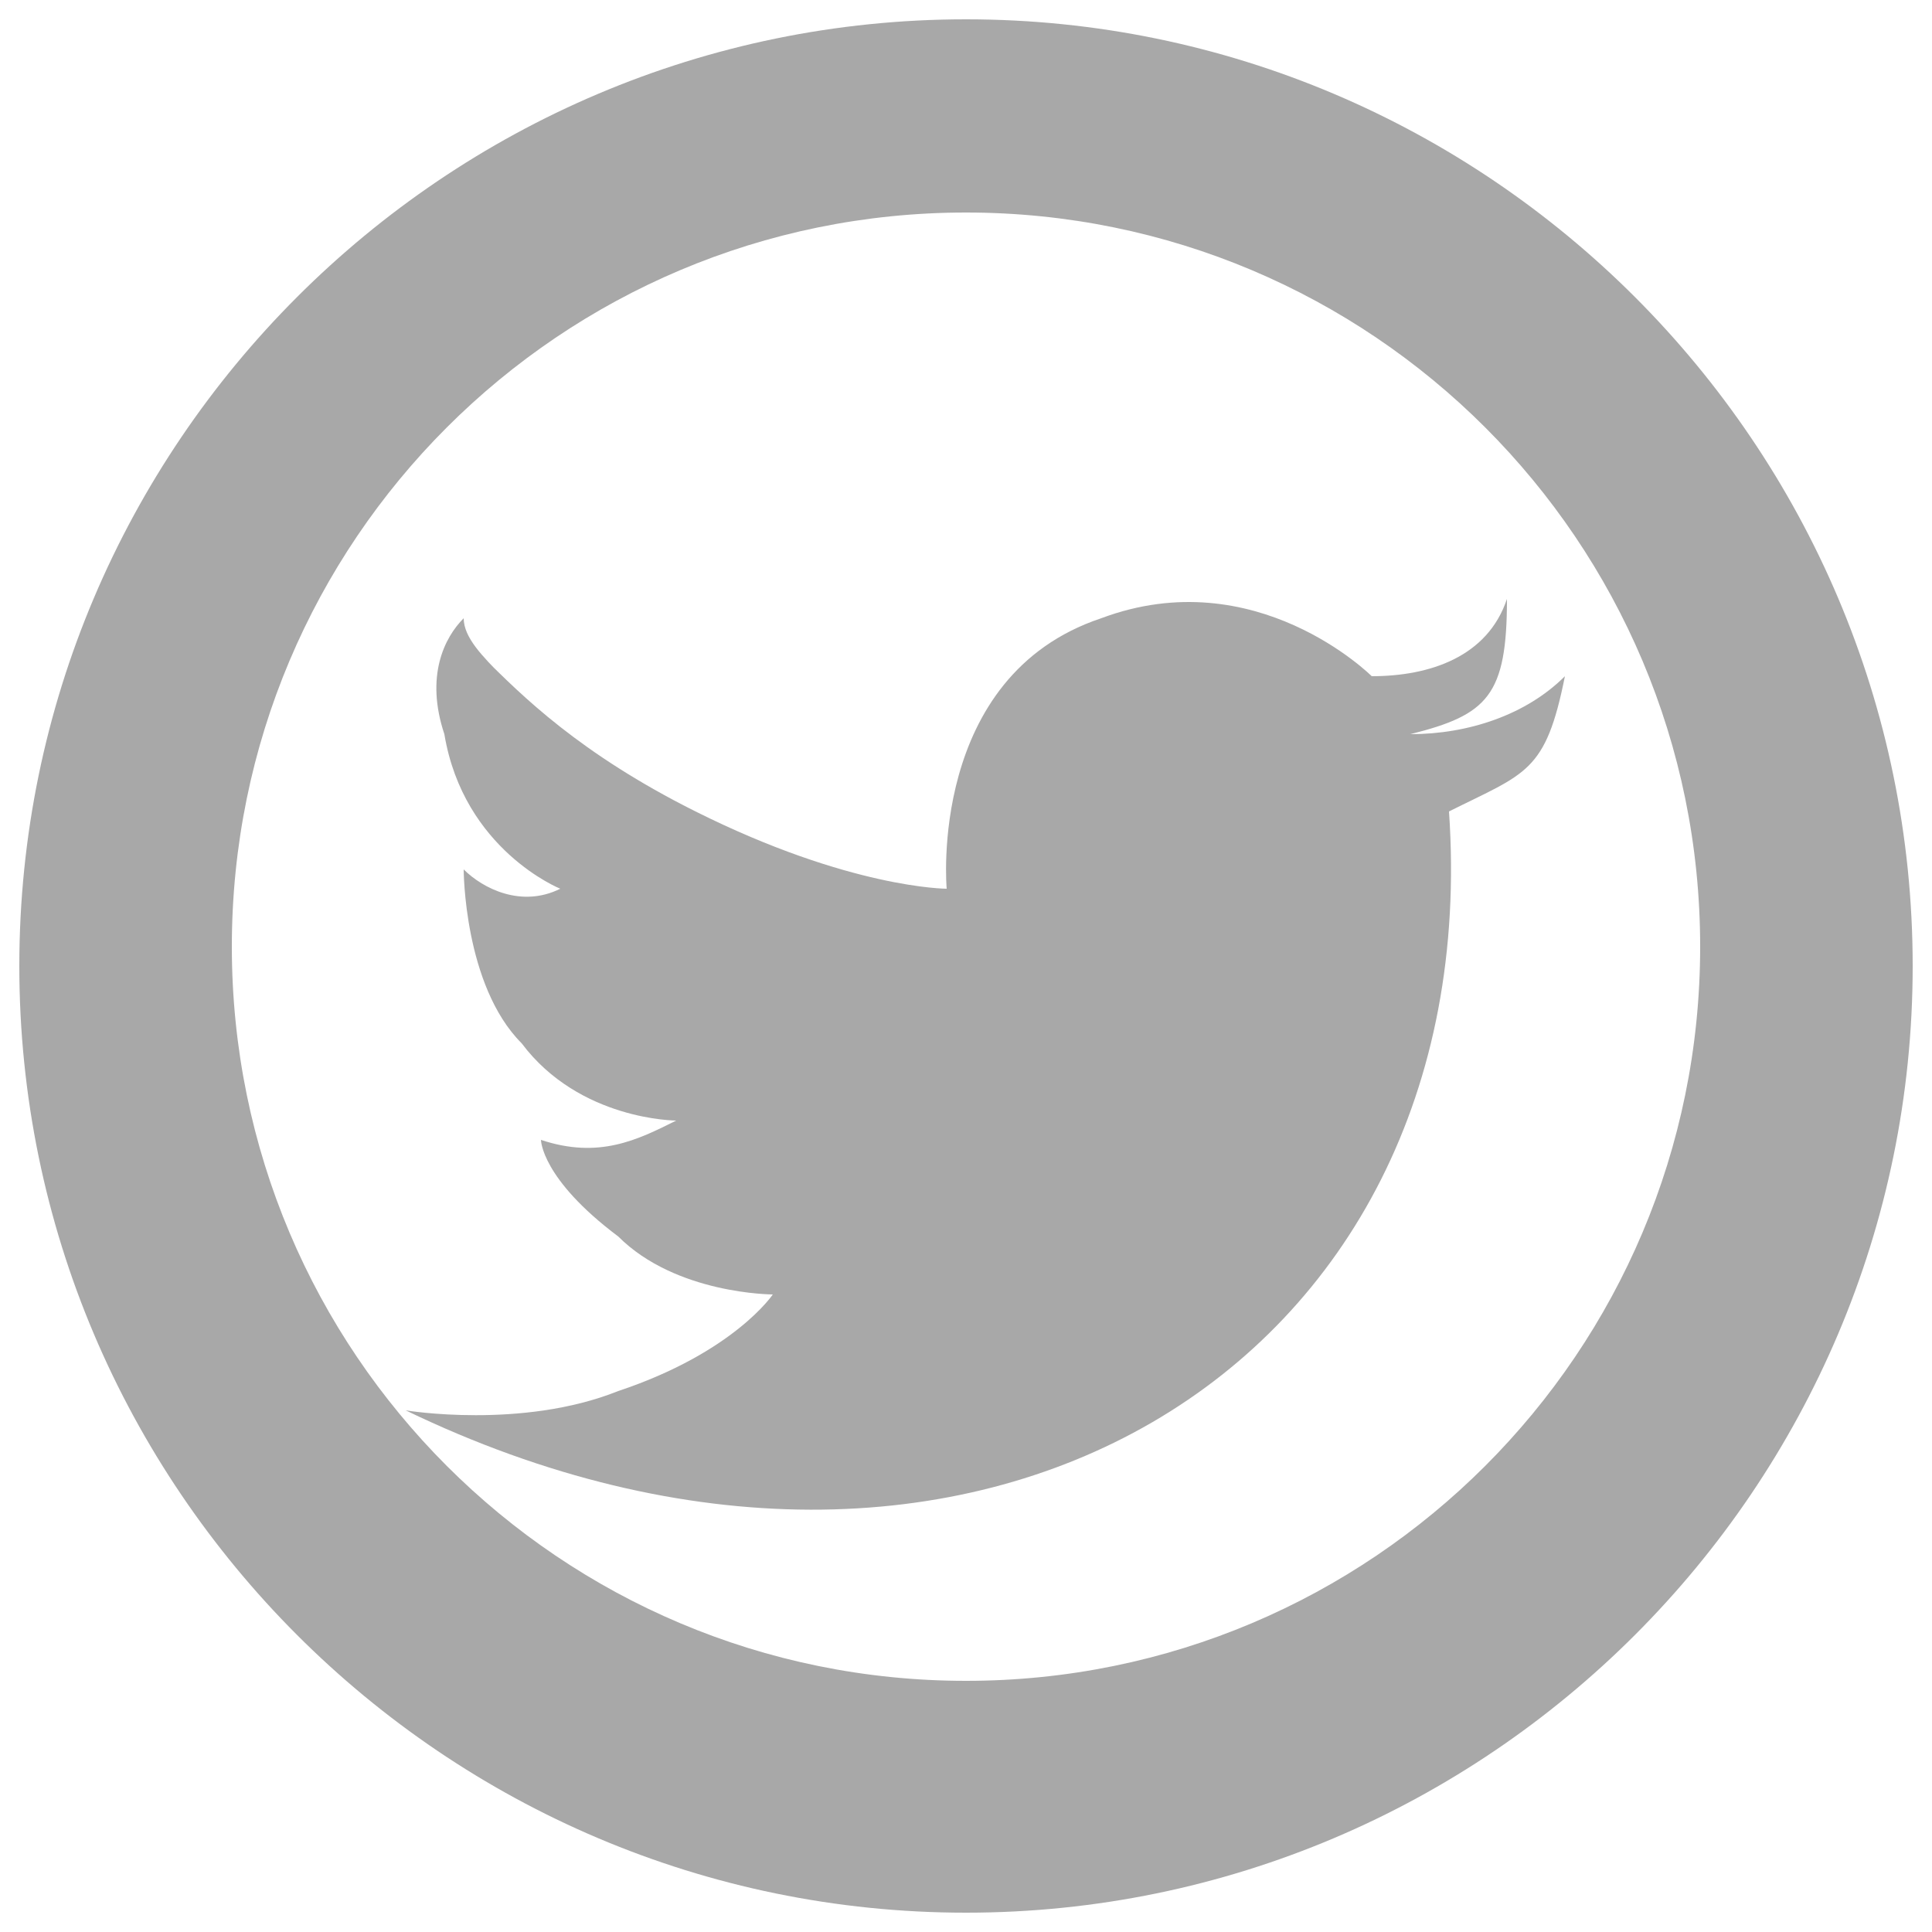
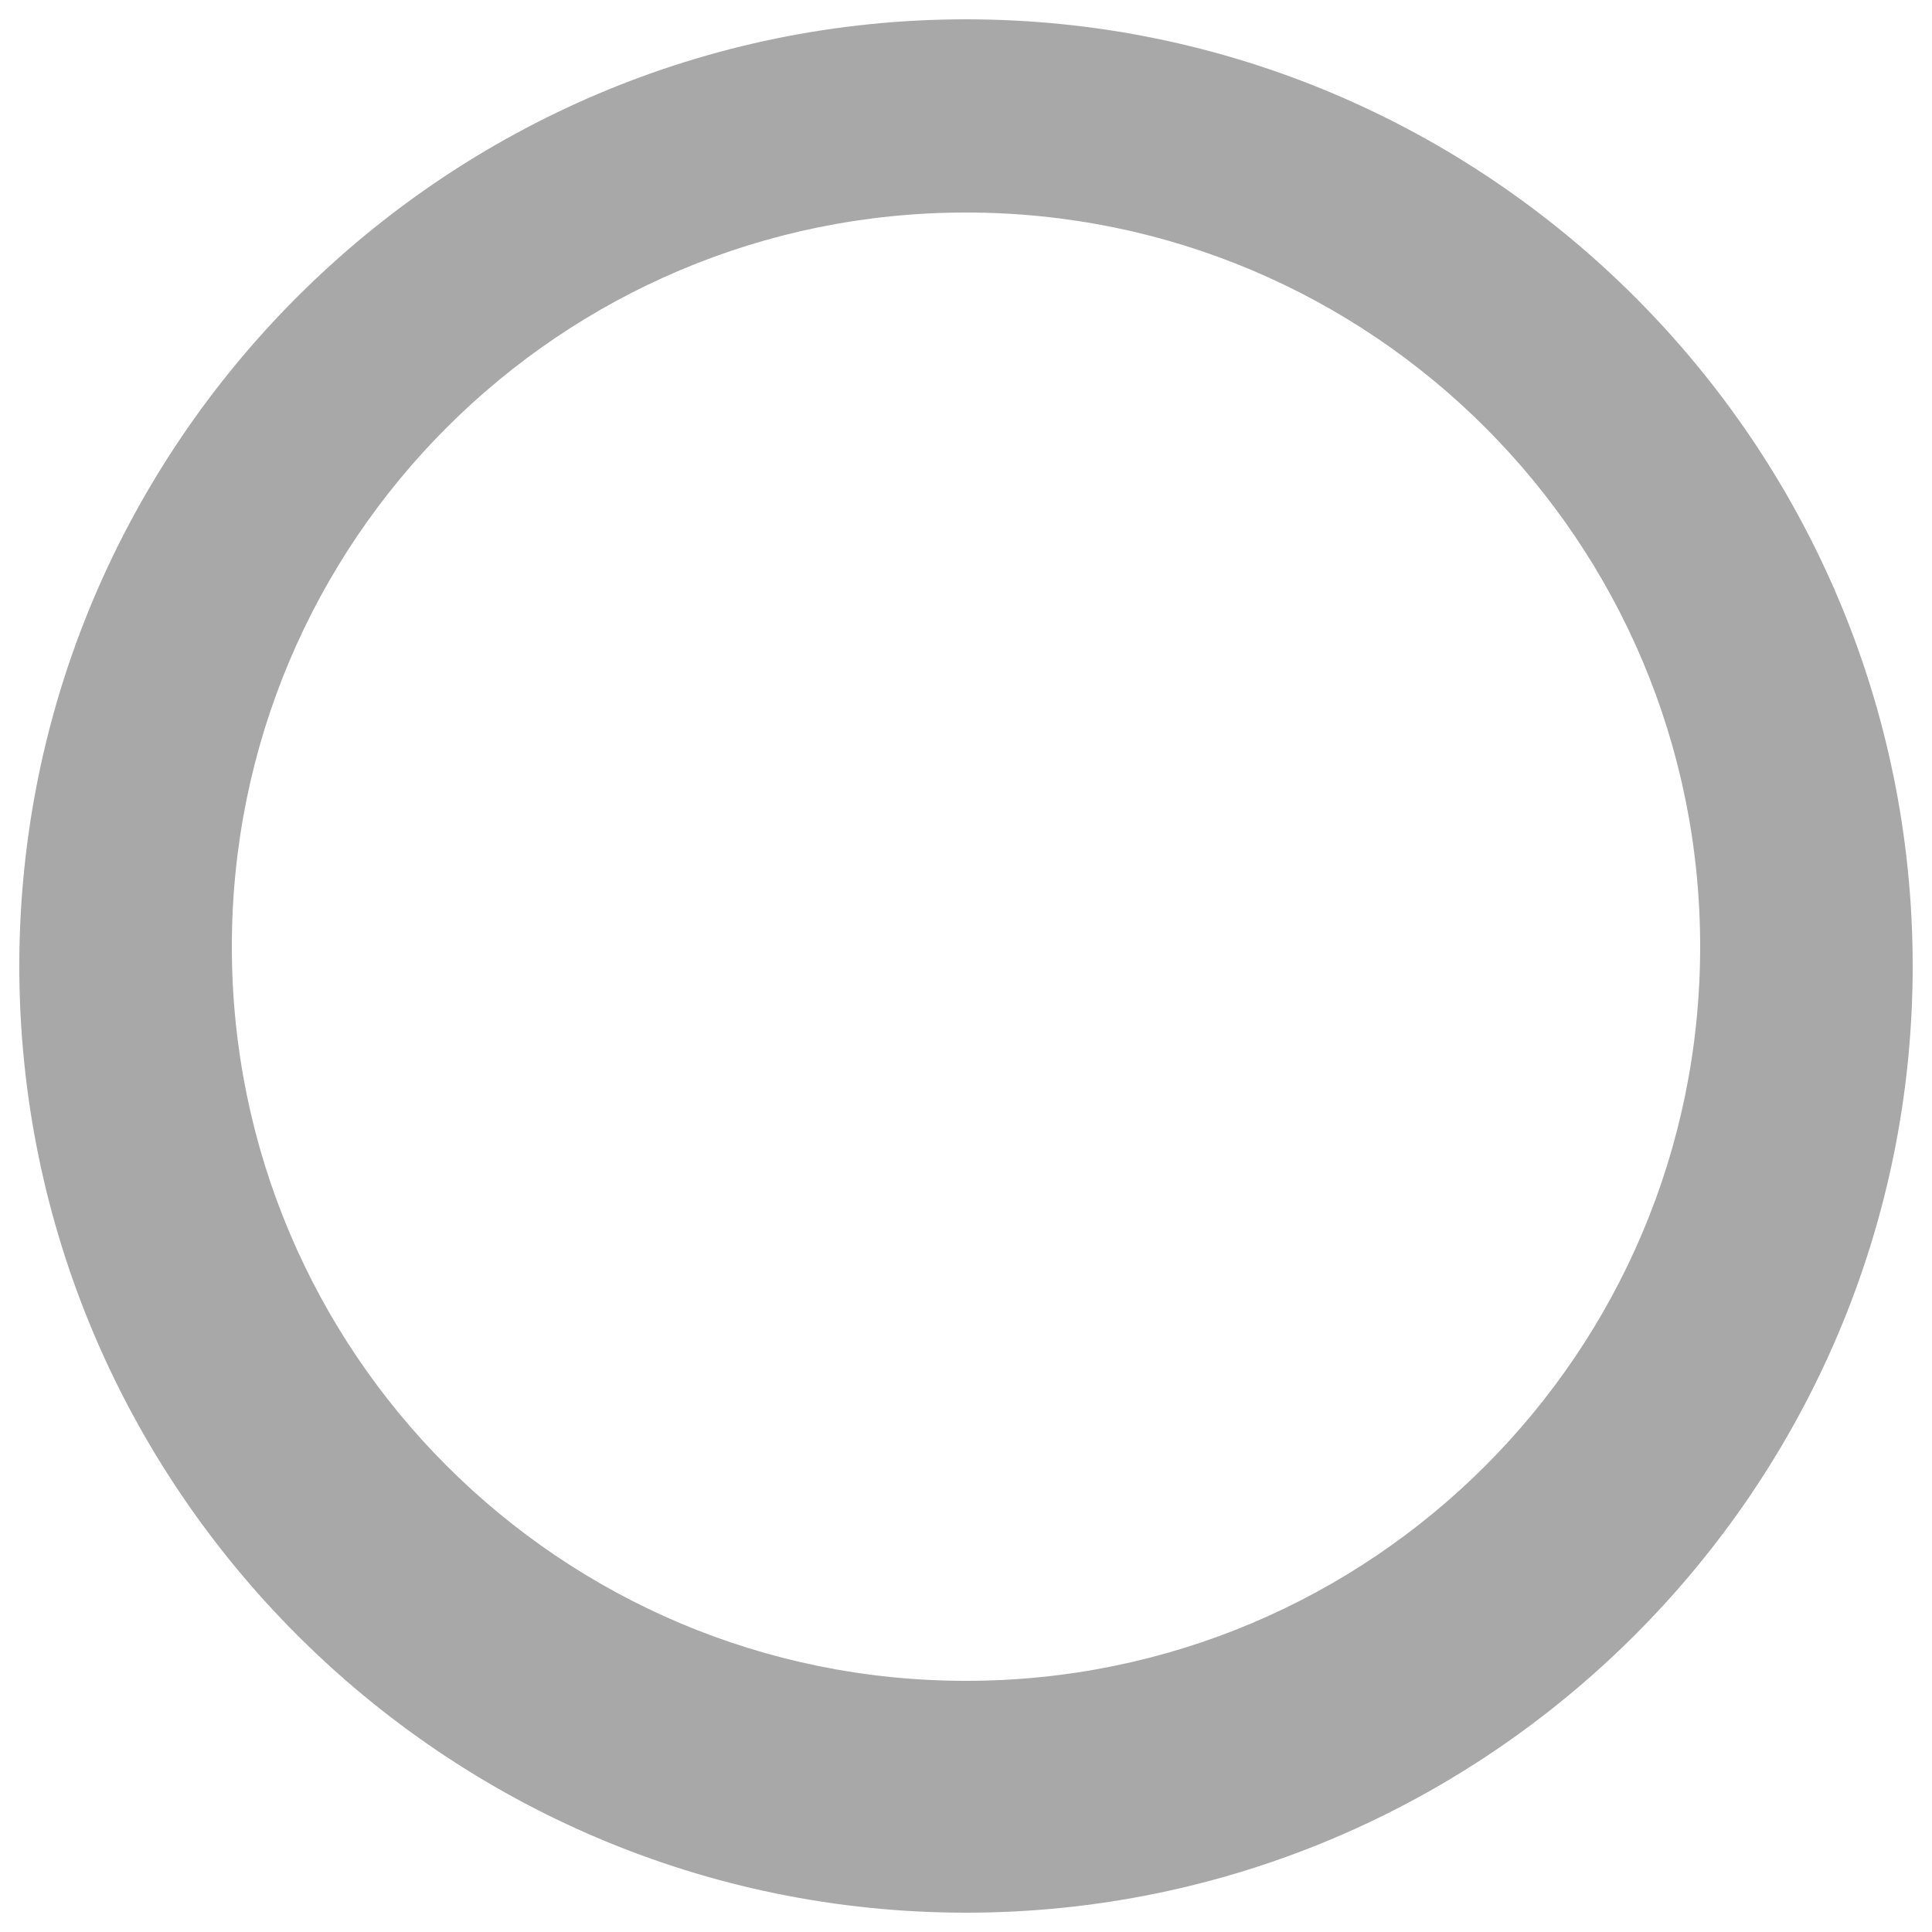
<svg xmlns="http://www.w3.org/2000/svg" xml:space="preserve" width="0.1in" height="0.1in" style="shape-rendering:geometricPrecision; text-rendering:geometricPrecision; image-rendering:optimizeQuality; fill-rule:evenodd; clip-rule:evenodd" viewBox="0 0 100 100">
  <defs>
    <style type="text/css">
   
    .fil0 {fill:#A8A8A8}
   
  </style>
  </defs>
  <g id="Layer_x0020_1">
-     <path class="fil0" d="M25 34c2,2 5,5 11,8 8,4 13,4 13,4 0,0 -1,-11 8,-14 8,-3 14,3 14,3 3,0 6,-1 7,-4 0,5 -1,6 -5,7 3,0 6,-1 8,-3 -1,5 -2,5 -6,7 2,29 -25,45 -54,31 0,0 6,1 11,-1 6,-2 8,-5 8,-5 0,0 -5,0 -8,-3 -4,-3 -4,-5 -4,-5 3,1 5,0 7,-1 0,0 -5,0 -8,-4 -3,-3 -3,-9 -3,-9 1,1 3,2 5,1 0,0 -5,-2 -6,-8 -1,-3 0,-5 1,-6 0,1 1,2 2,3z" />
    <path class="fil0" d="M50 1c27,0 49,22 49,49 0,27 -22,49 -49,49 -27,0 -49,-22 -49,-49 0,-27 22,-49 49,-49zm0 10c21,0 38,17 38,38 0,21 -17,38 -38,38 -21,0 -38,-17 -38,-38 0,-21 17,-38 38,-38z" />
  </g>
</svg>